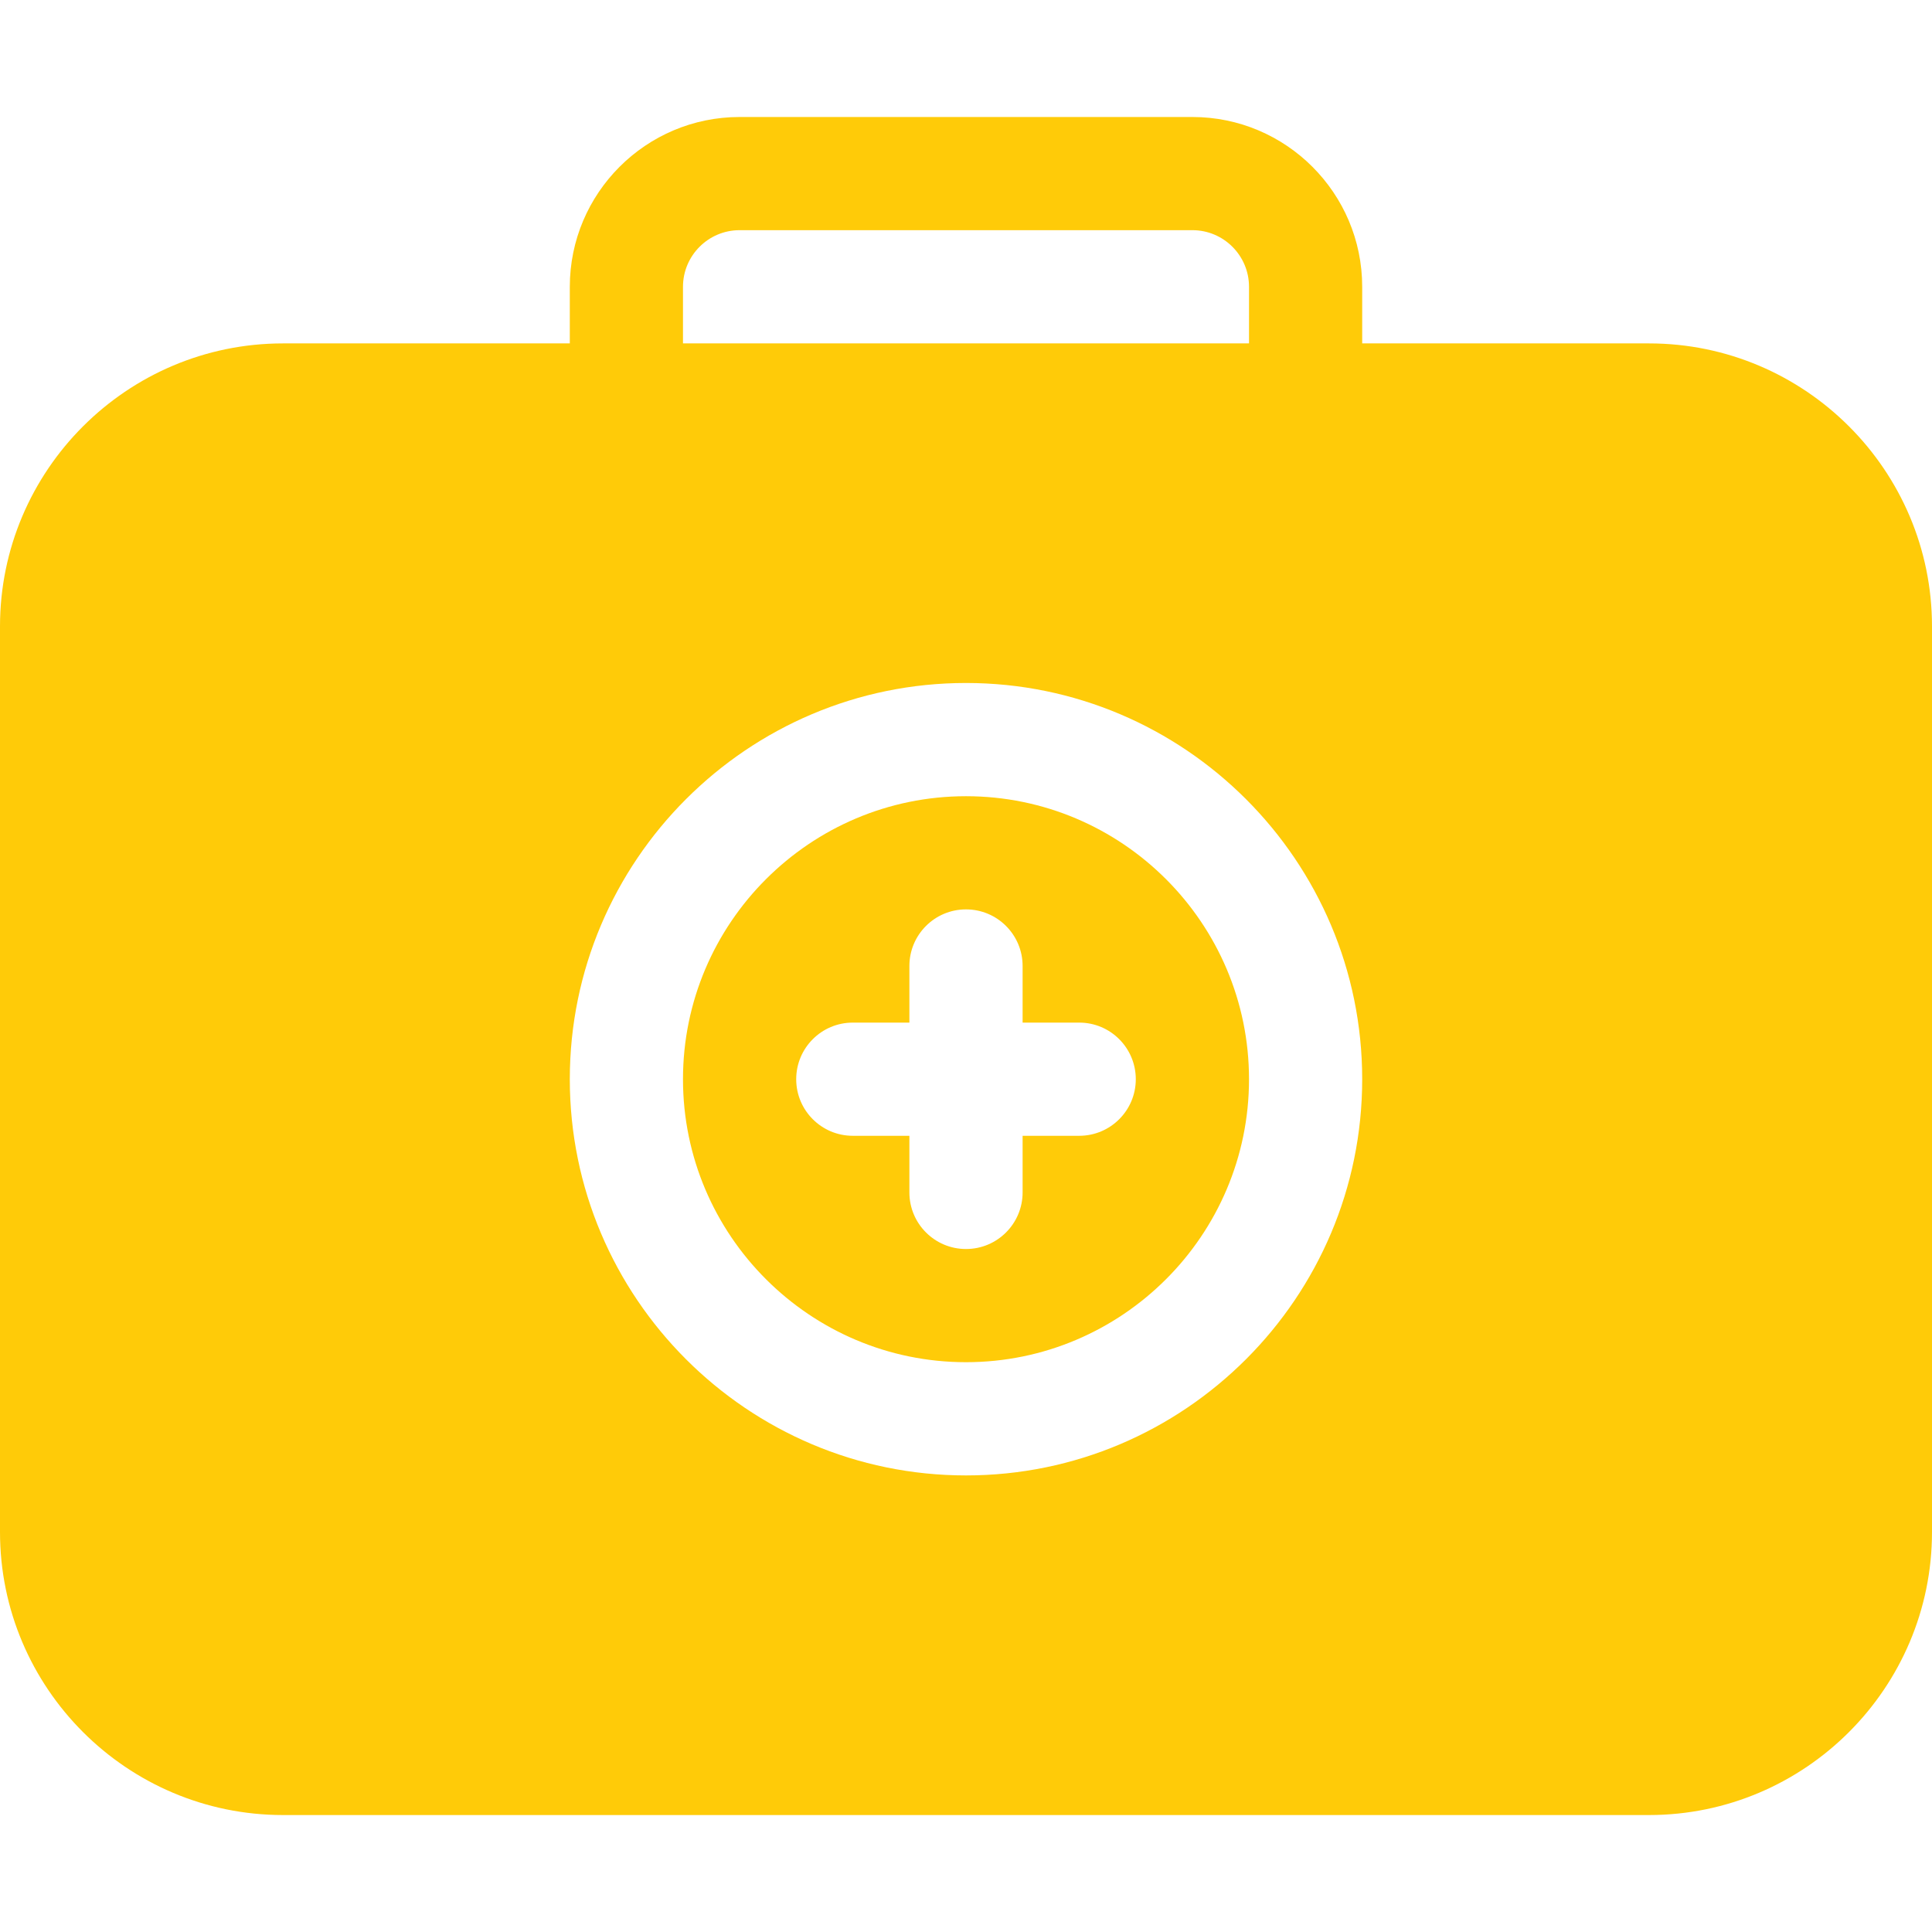
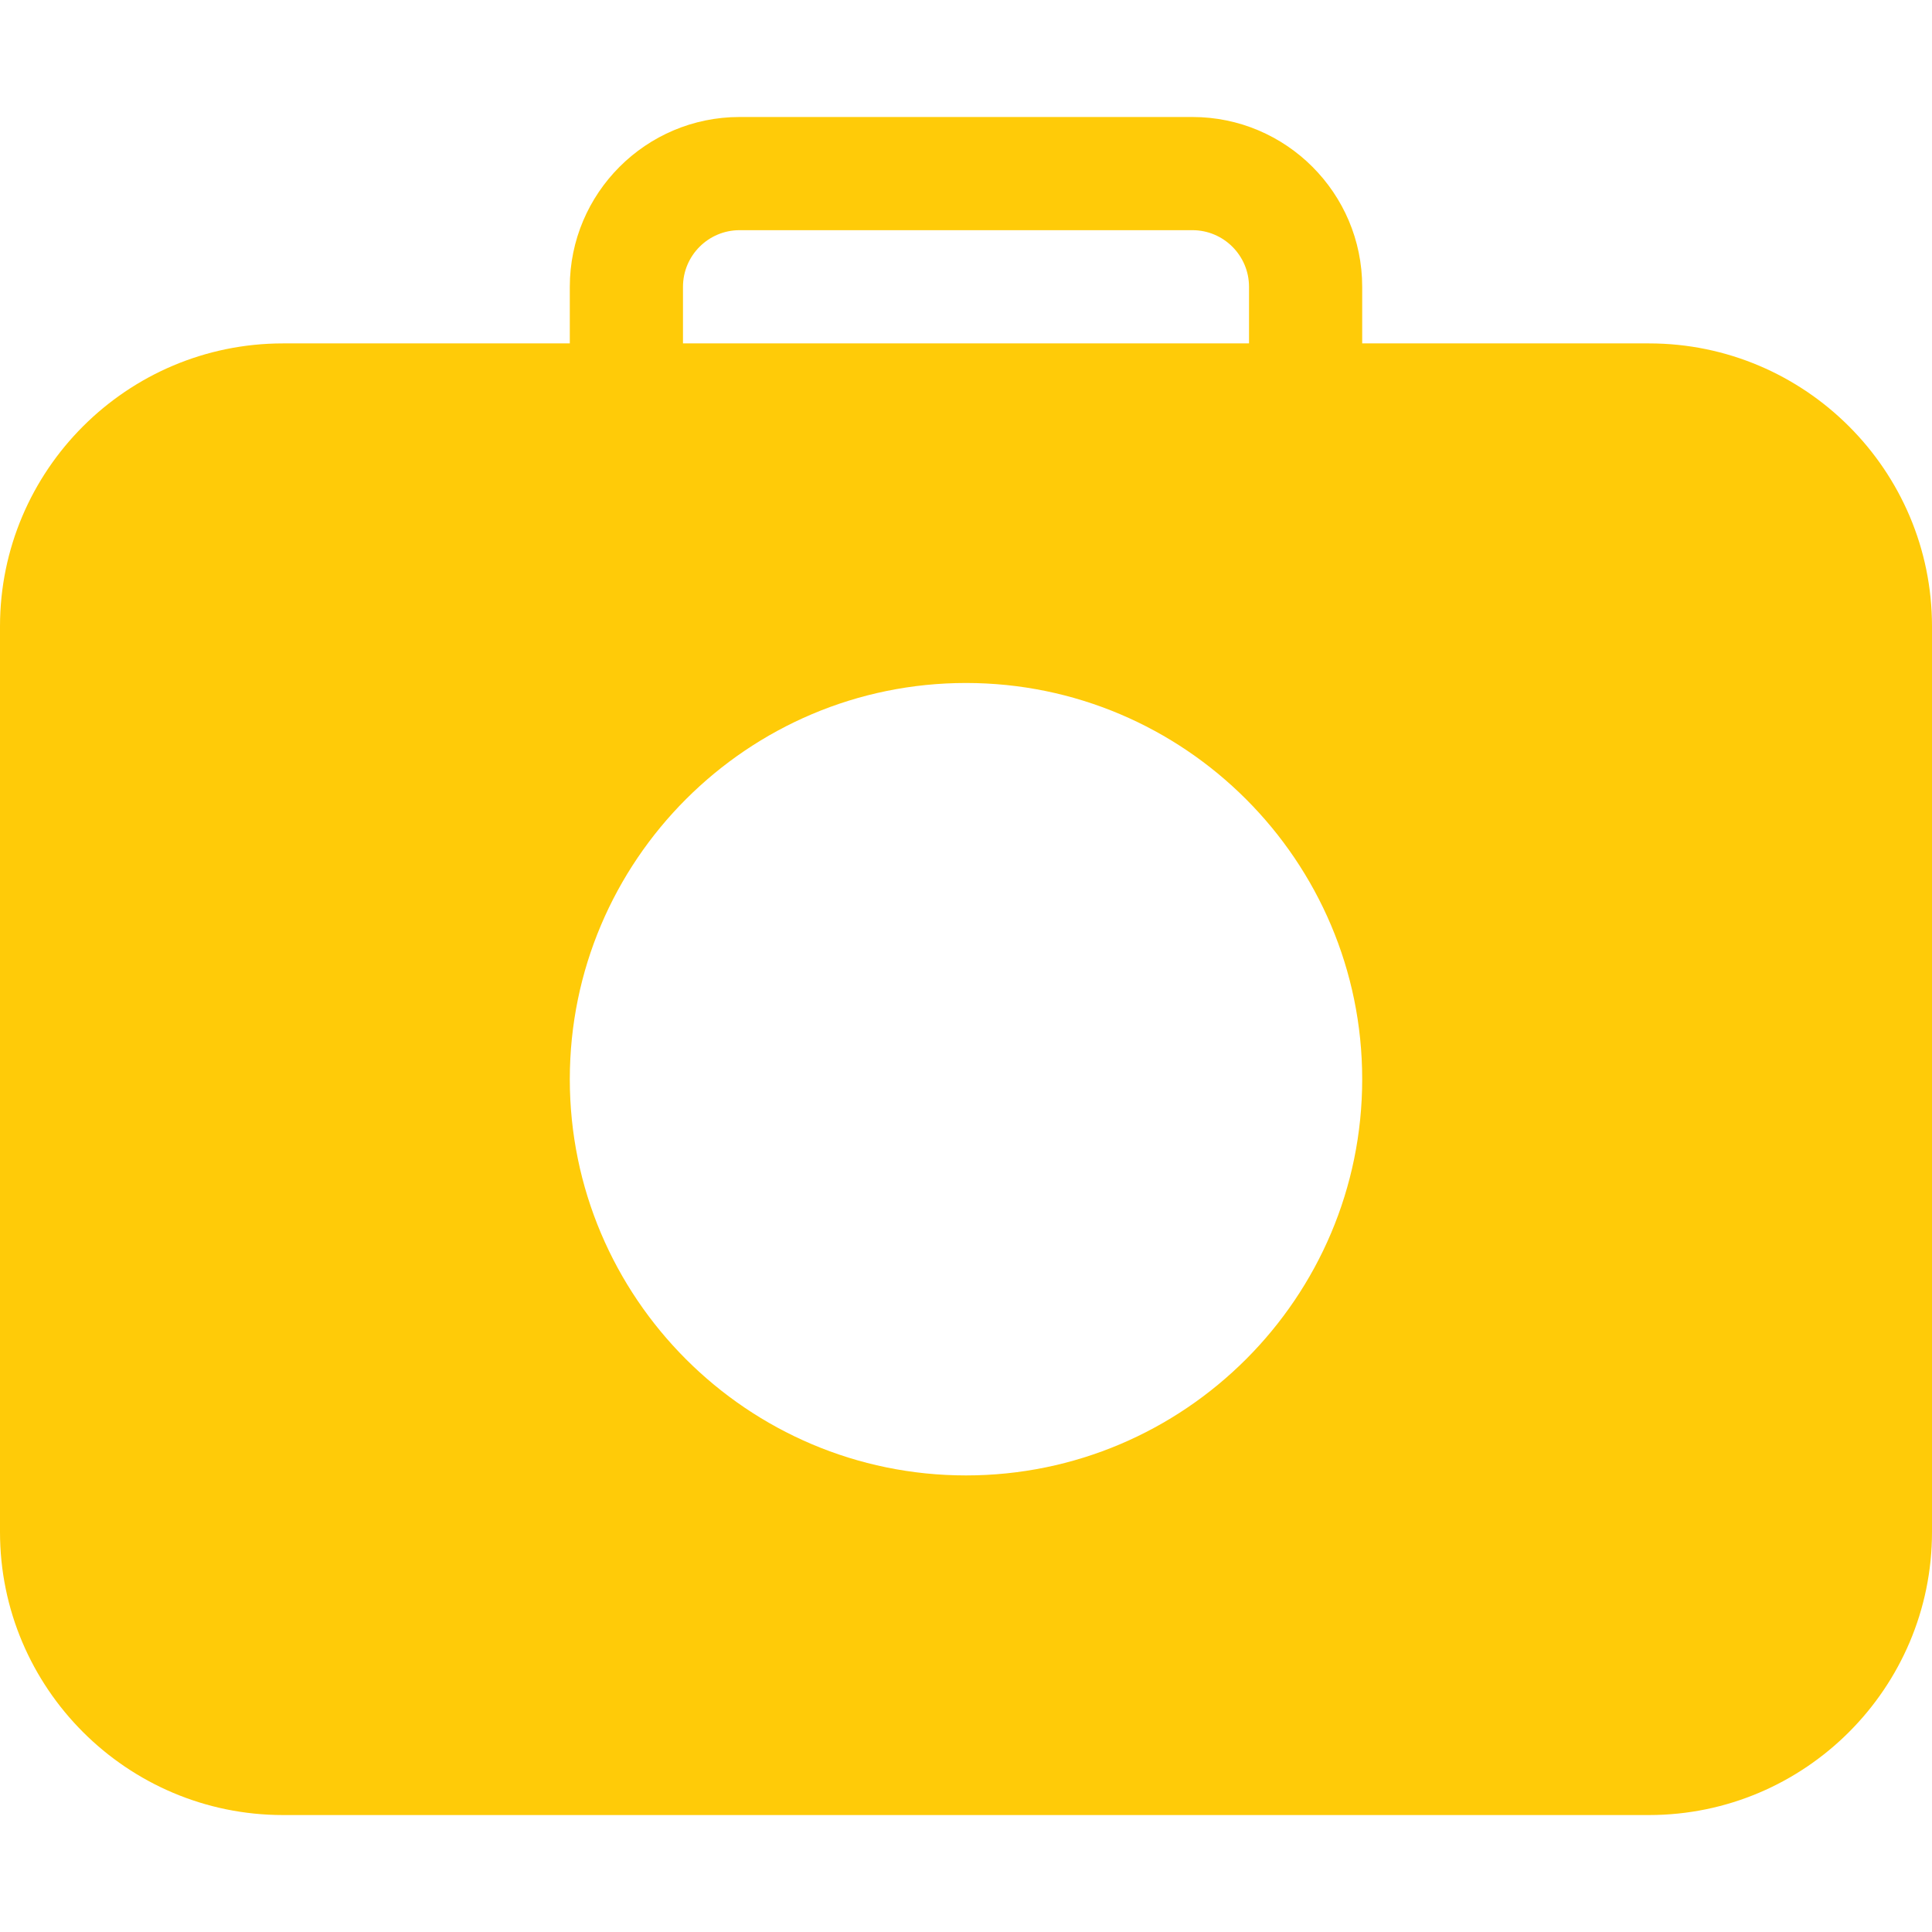
<svg xmlns="http://www.w3.org/2000/svg" width="43" height="43" viewBox="0 0 43 43" fill="none">
-   <path d="M21.5 17.721C18.027 17.721 15.201 20.546 15.201 24.02C15.201 27.493 18.027 30.318 21.5 30.318C24.973 30.318 27.799 27.493 27.799 24.02C27.799 20.546 24.973 17.721 21.5 17.721ZM24.02 25.279H22.76V26.539C22.76 27.235 22.196 27.799 21.5 27.799C20.804 27.799 20.24 27.235 20.24 26.539V25.279H18.98C18.285 25.279 17.721 24.715 17.721 24.02C17.721 23.324 18.285 22.76 18.98 22.76H20.24V21.5C20.24 20.804 20.804 20.24 21.5 20.24C22.196 20.24 22.76 20.804 22.76 21.5V22.76H24.02C24.715 22.76 25.279 23.324 25.279 24.02C25.279 24.715 24.715 25.279 24.02 25.279Z" fill="#FFCB08" />
  <path d="M36.701 7.643H30.318V6.383C30.318 4.299 28.623 2.604 26.539 2.604H16.461C14.377 2.604 12.682 4.299 12.682 6.383V7.643H6.299C2.826 7.643 0 10.468 0 13.941V34.098C0 37.571 2.826 40.397 6.299 40.397H36.701C40.174 40.397 43 37.571 43 34.098V13.941C43 10.468 40.174 7.643 36.701 7.643ZM15.201 6.383C15.201 5.688 15.766 5.123 16.461 5.123H26.539C27.234 5.123 27.799 5.688 27.799 6.383V7.643H15.201V6.383ZM21.5 32.838C16.638 32.838 12.682 28.882 12.682 24.02C12.682 19.157 16.638 15.201 21.5 15.201C26.362 15.201 30.318 19.157 30.318 24.02C30.318 28.882 26.362 32.838 21.5 32.838Z" fill="#FFCB08" />
</svg>